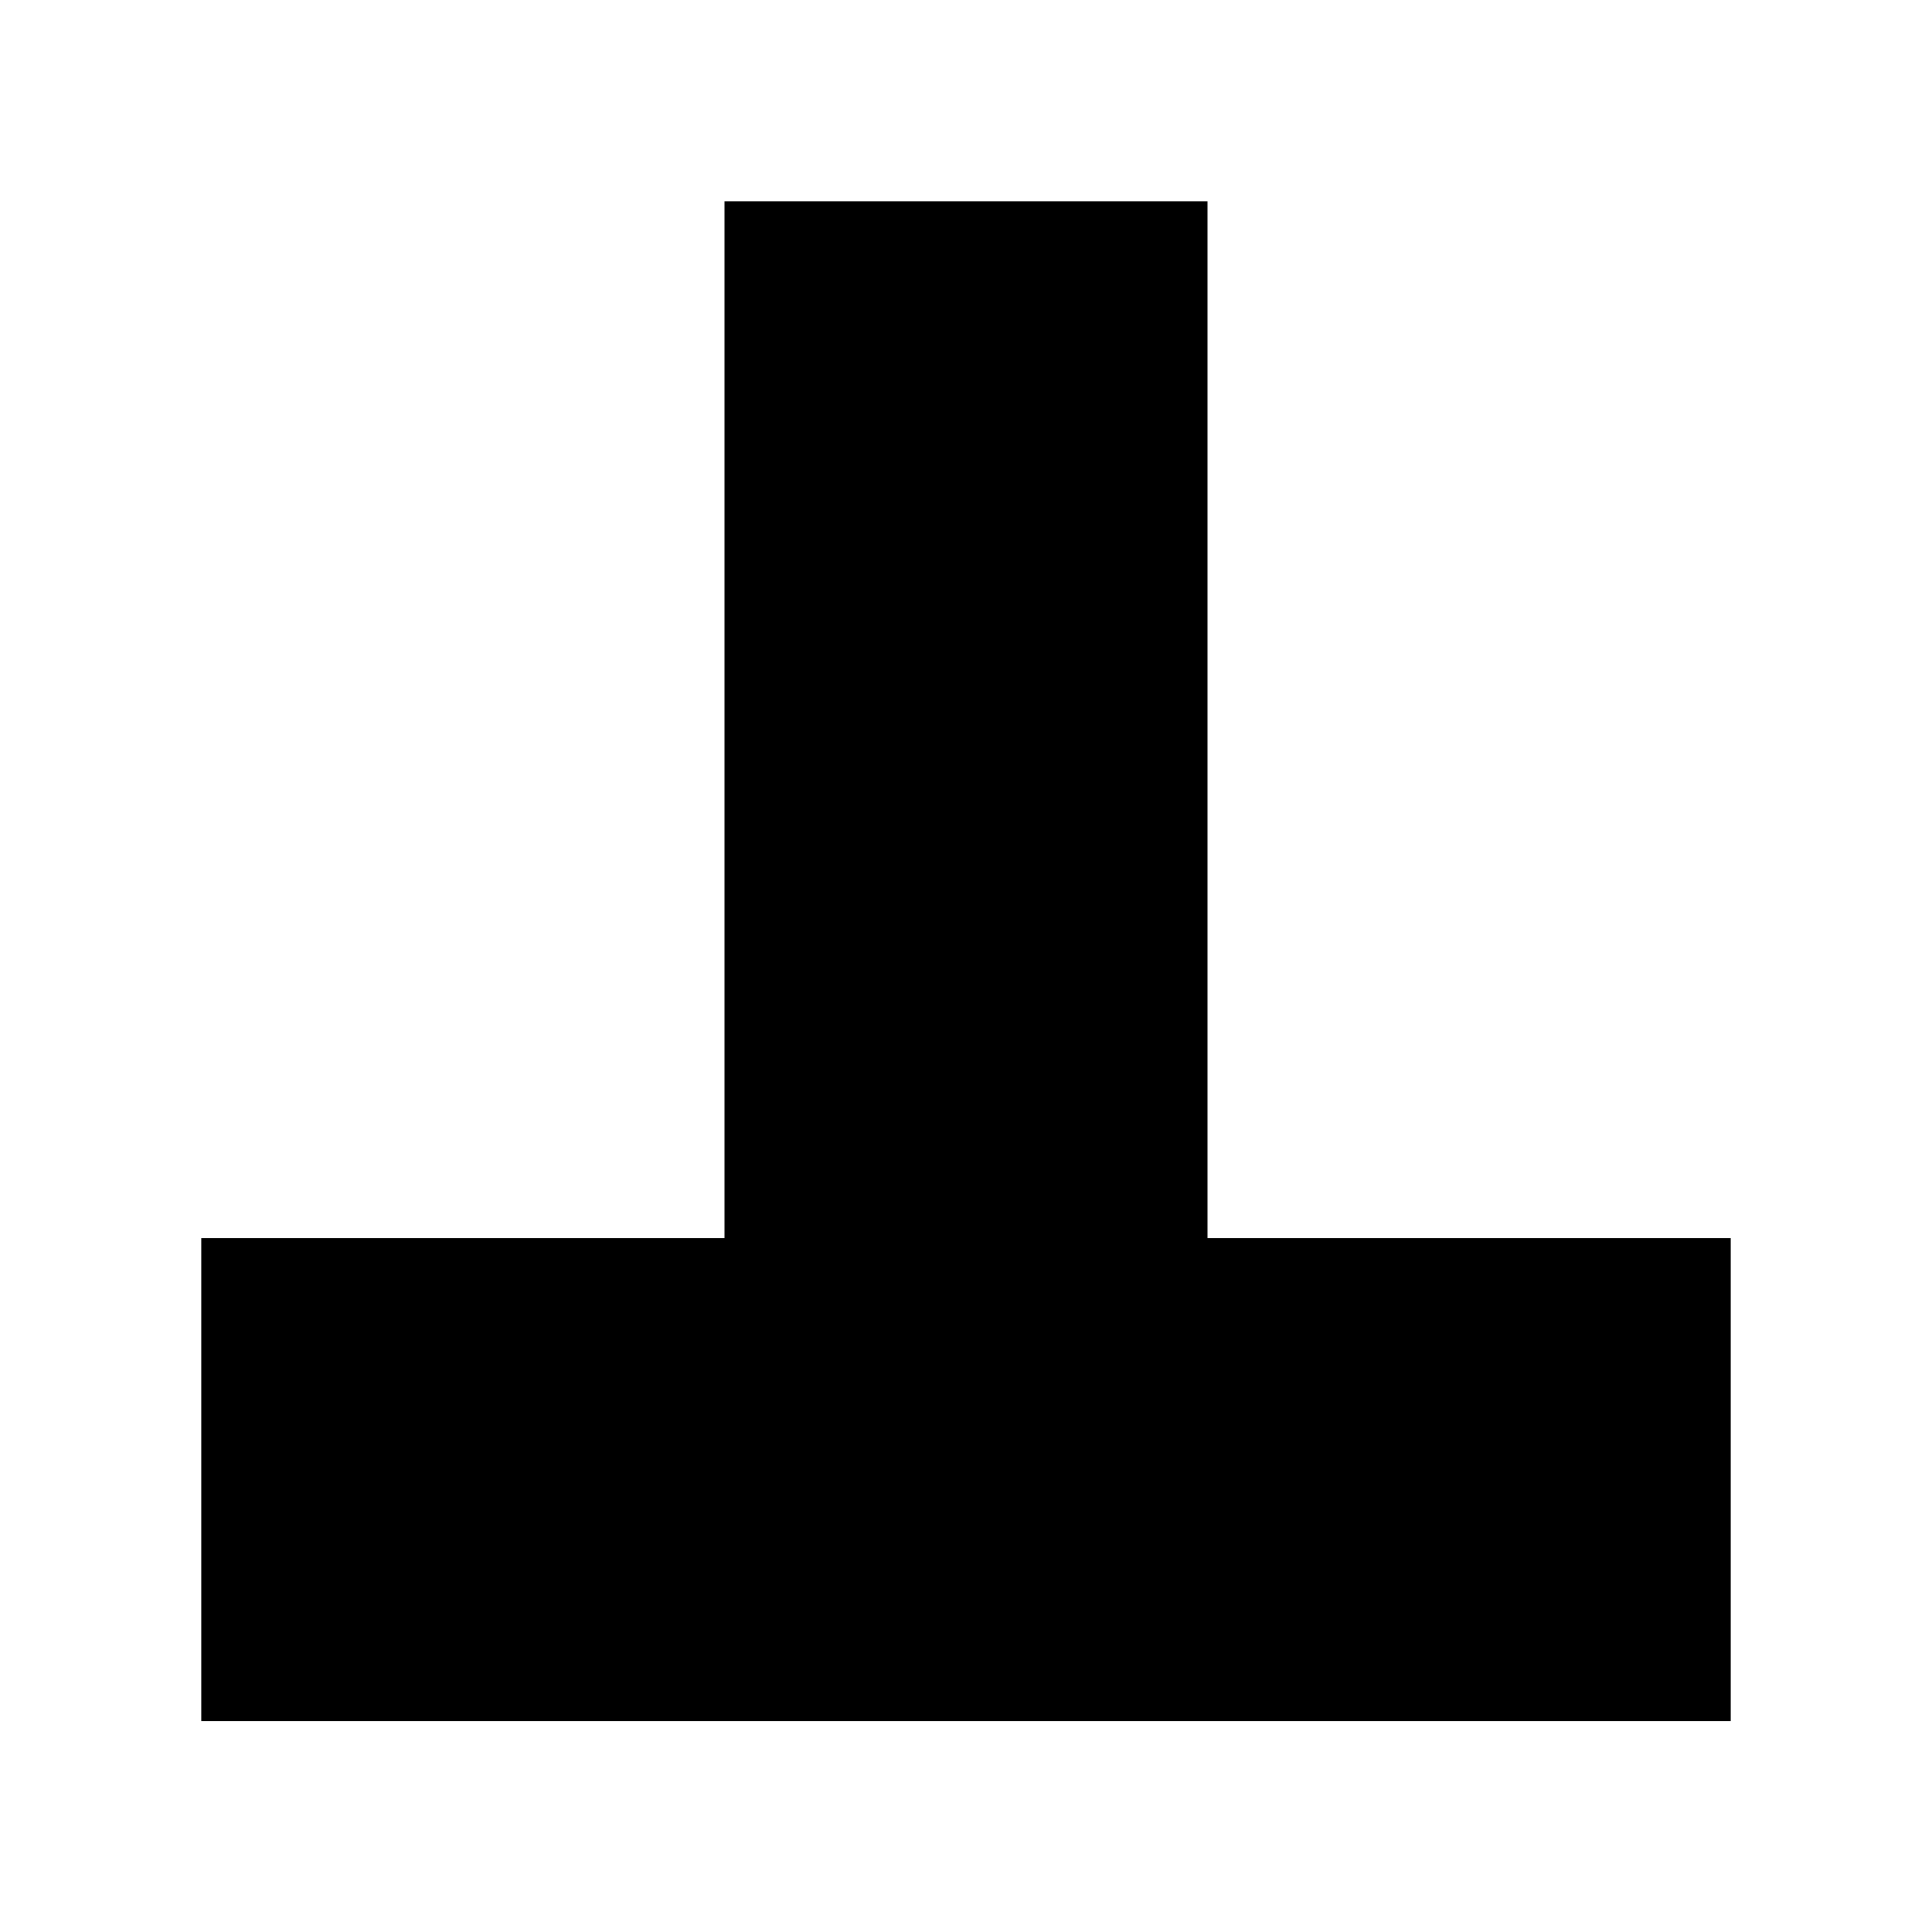
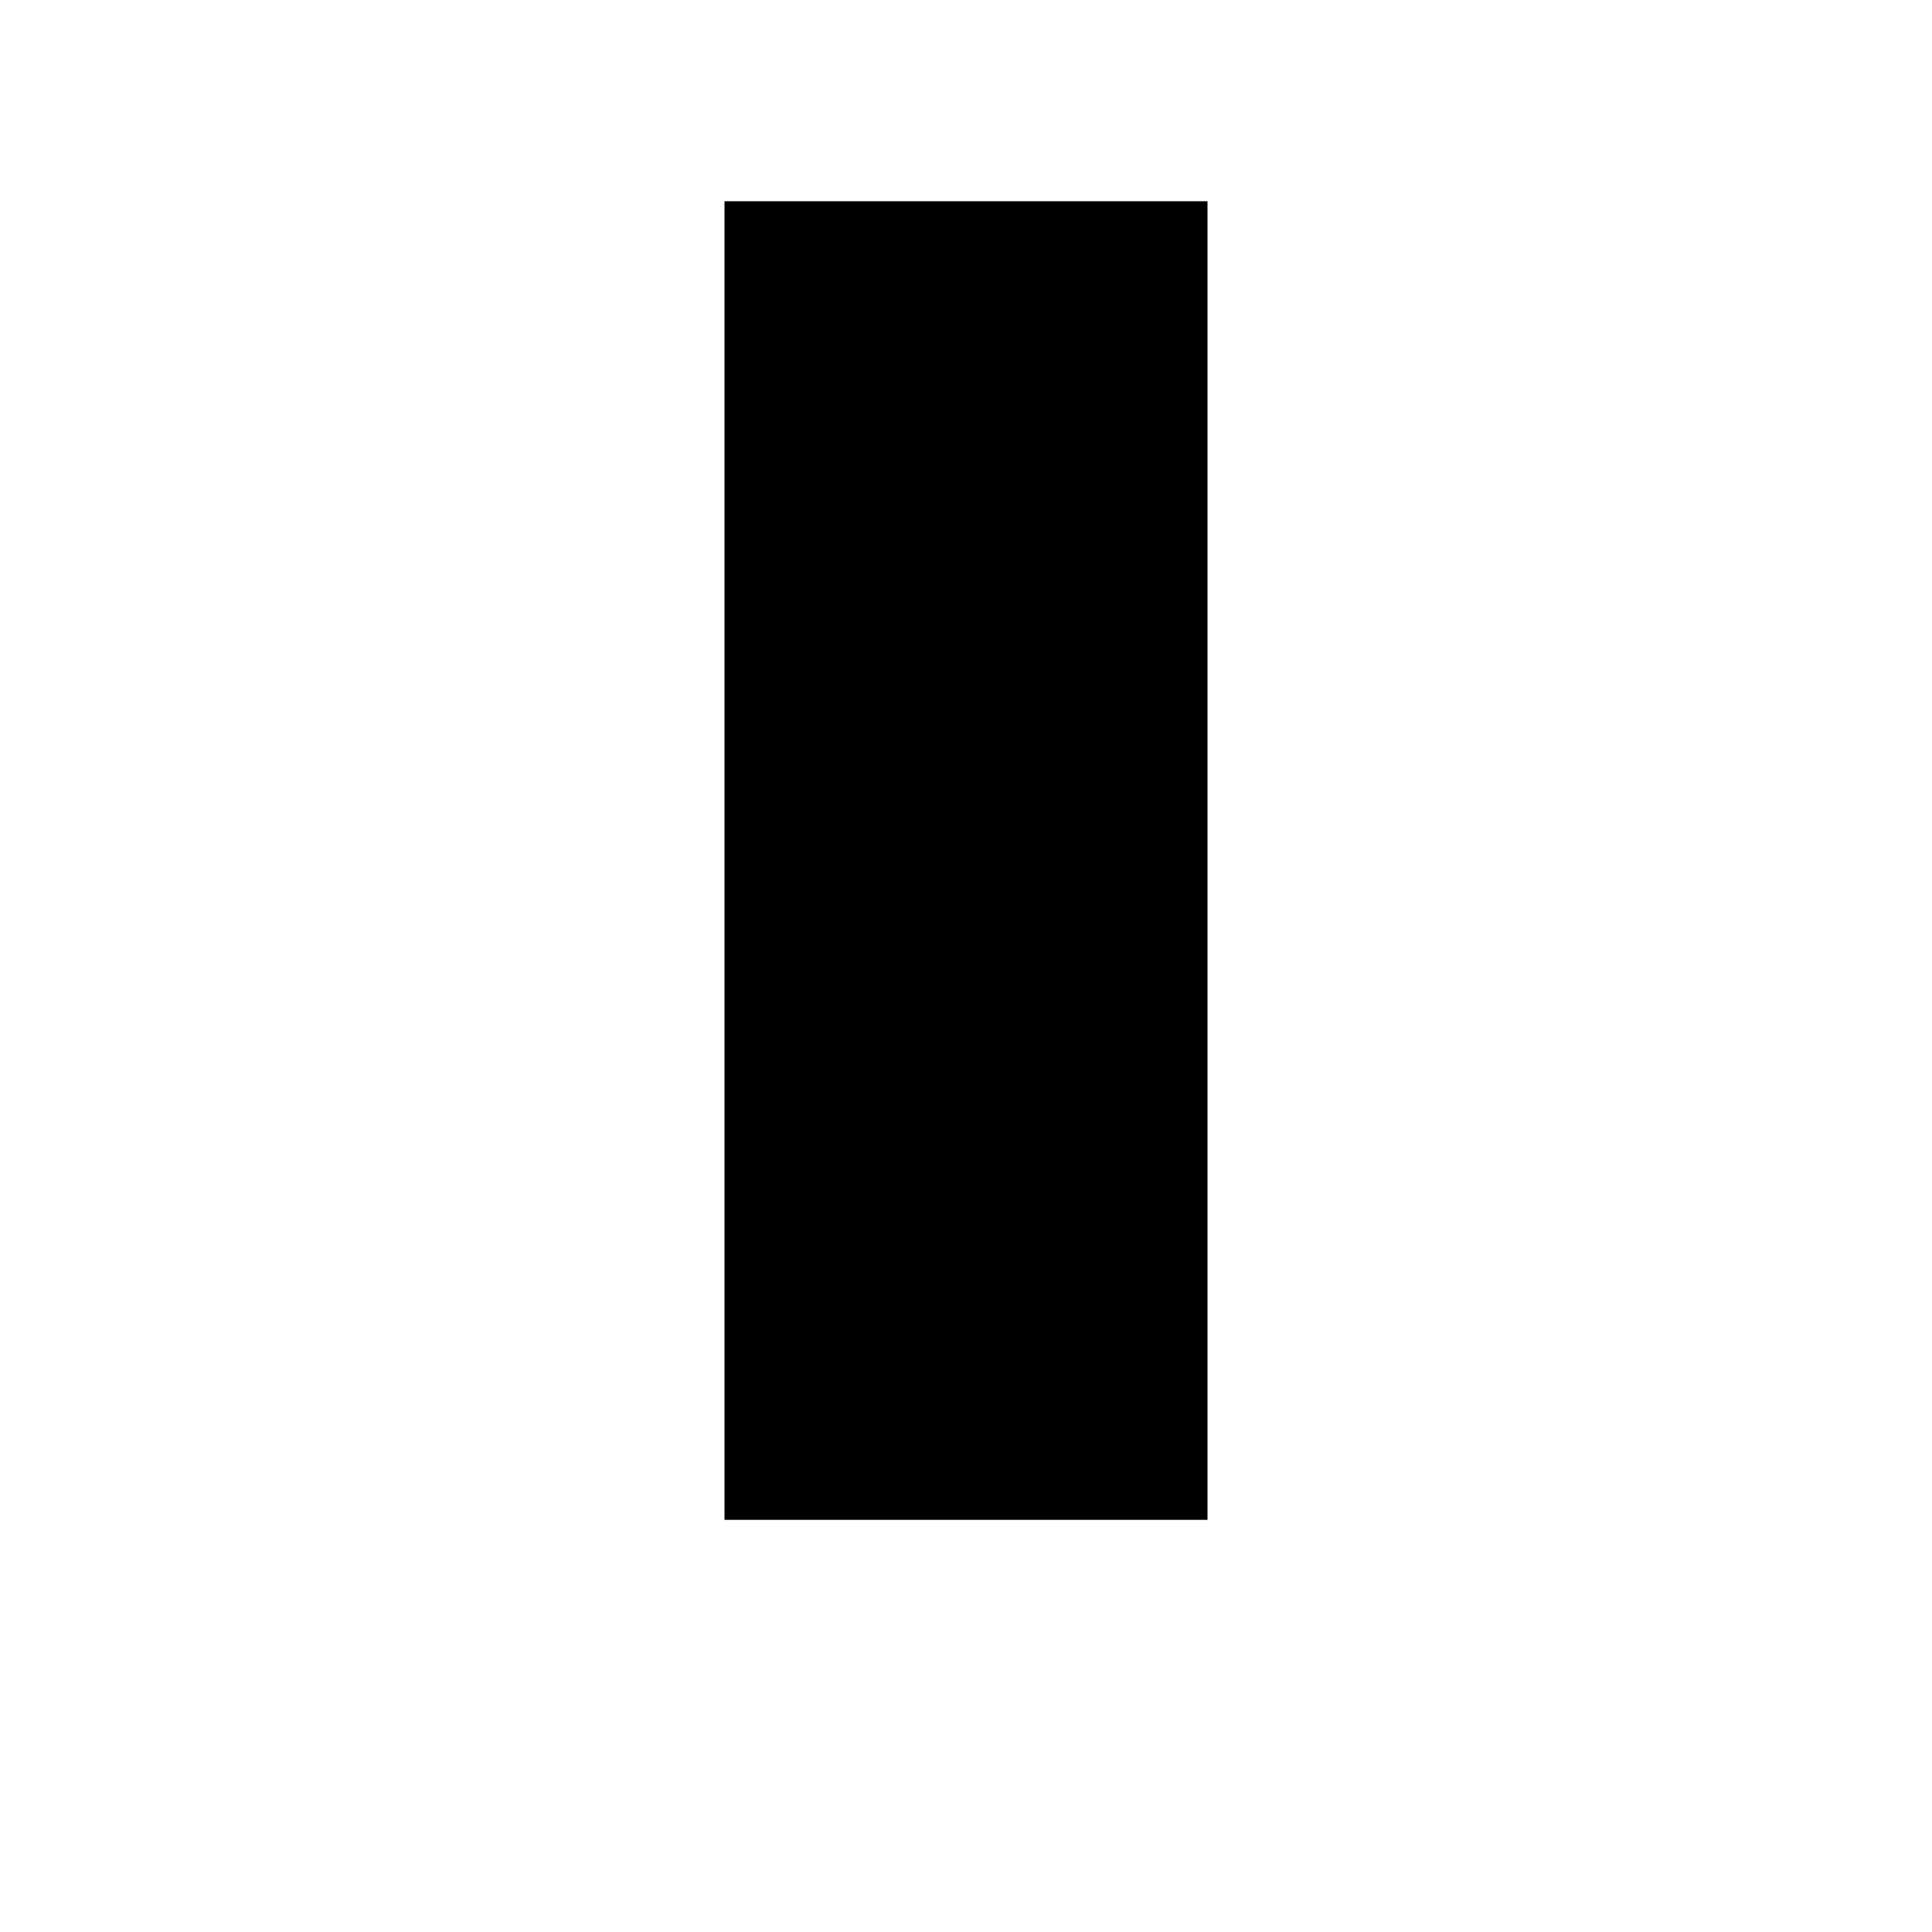
<svg xmlns="http://www.w3.org/2000/svg" version="1.1" width="24" height="24" viewBox="0 0 24 24" enable-background="new 0 0 24 24">
  <line x1="12" y1="2.5" x2="12" y2="18.88" fill="none" stroke="#000000" stroke-width="6" />
-   <line x1="2.5" y1="18.38" x2="21.5" y2="18.38" fill="none" stroke="#000000" stroke-width="6" />
</svg>